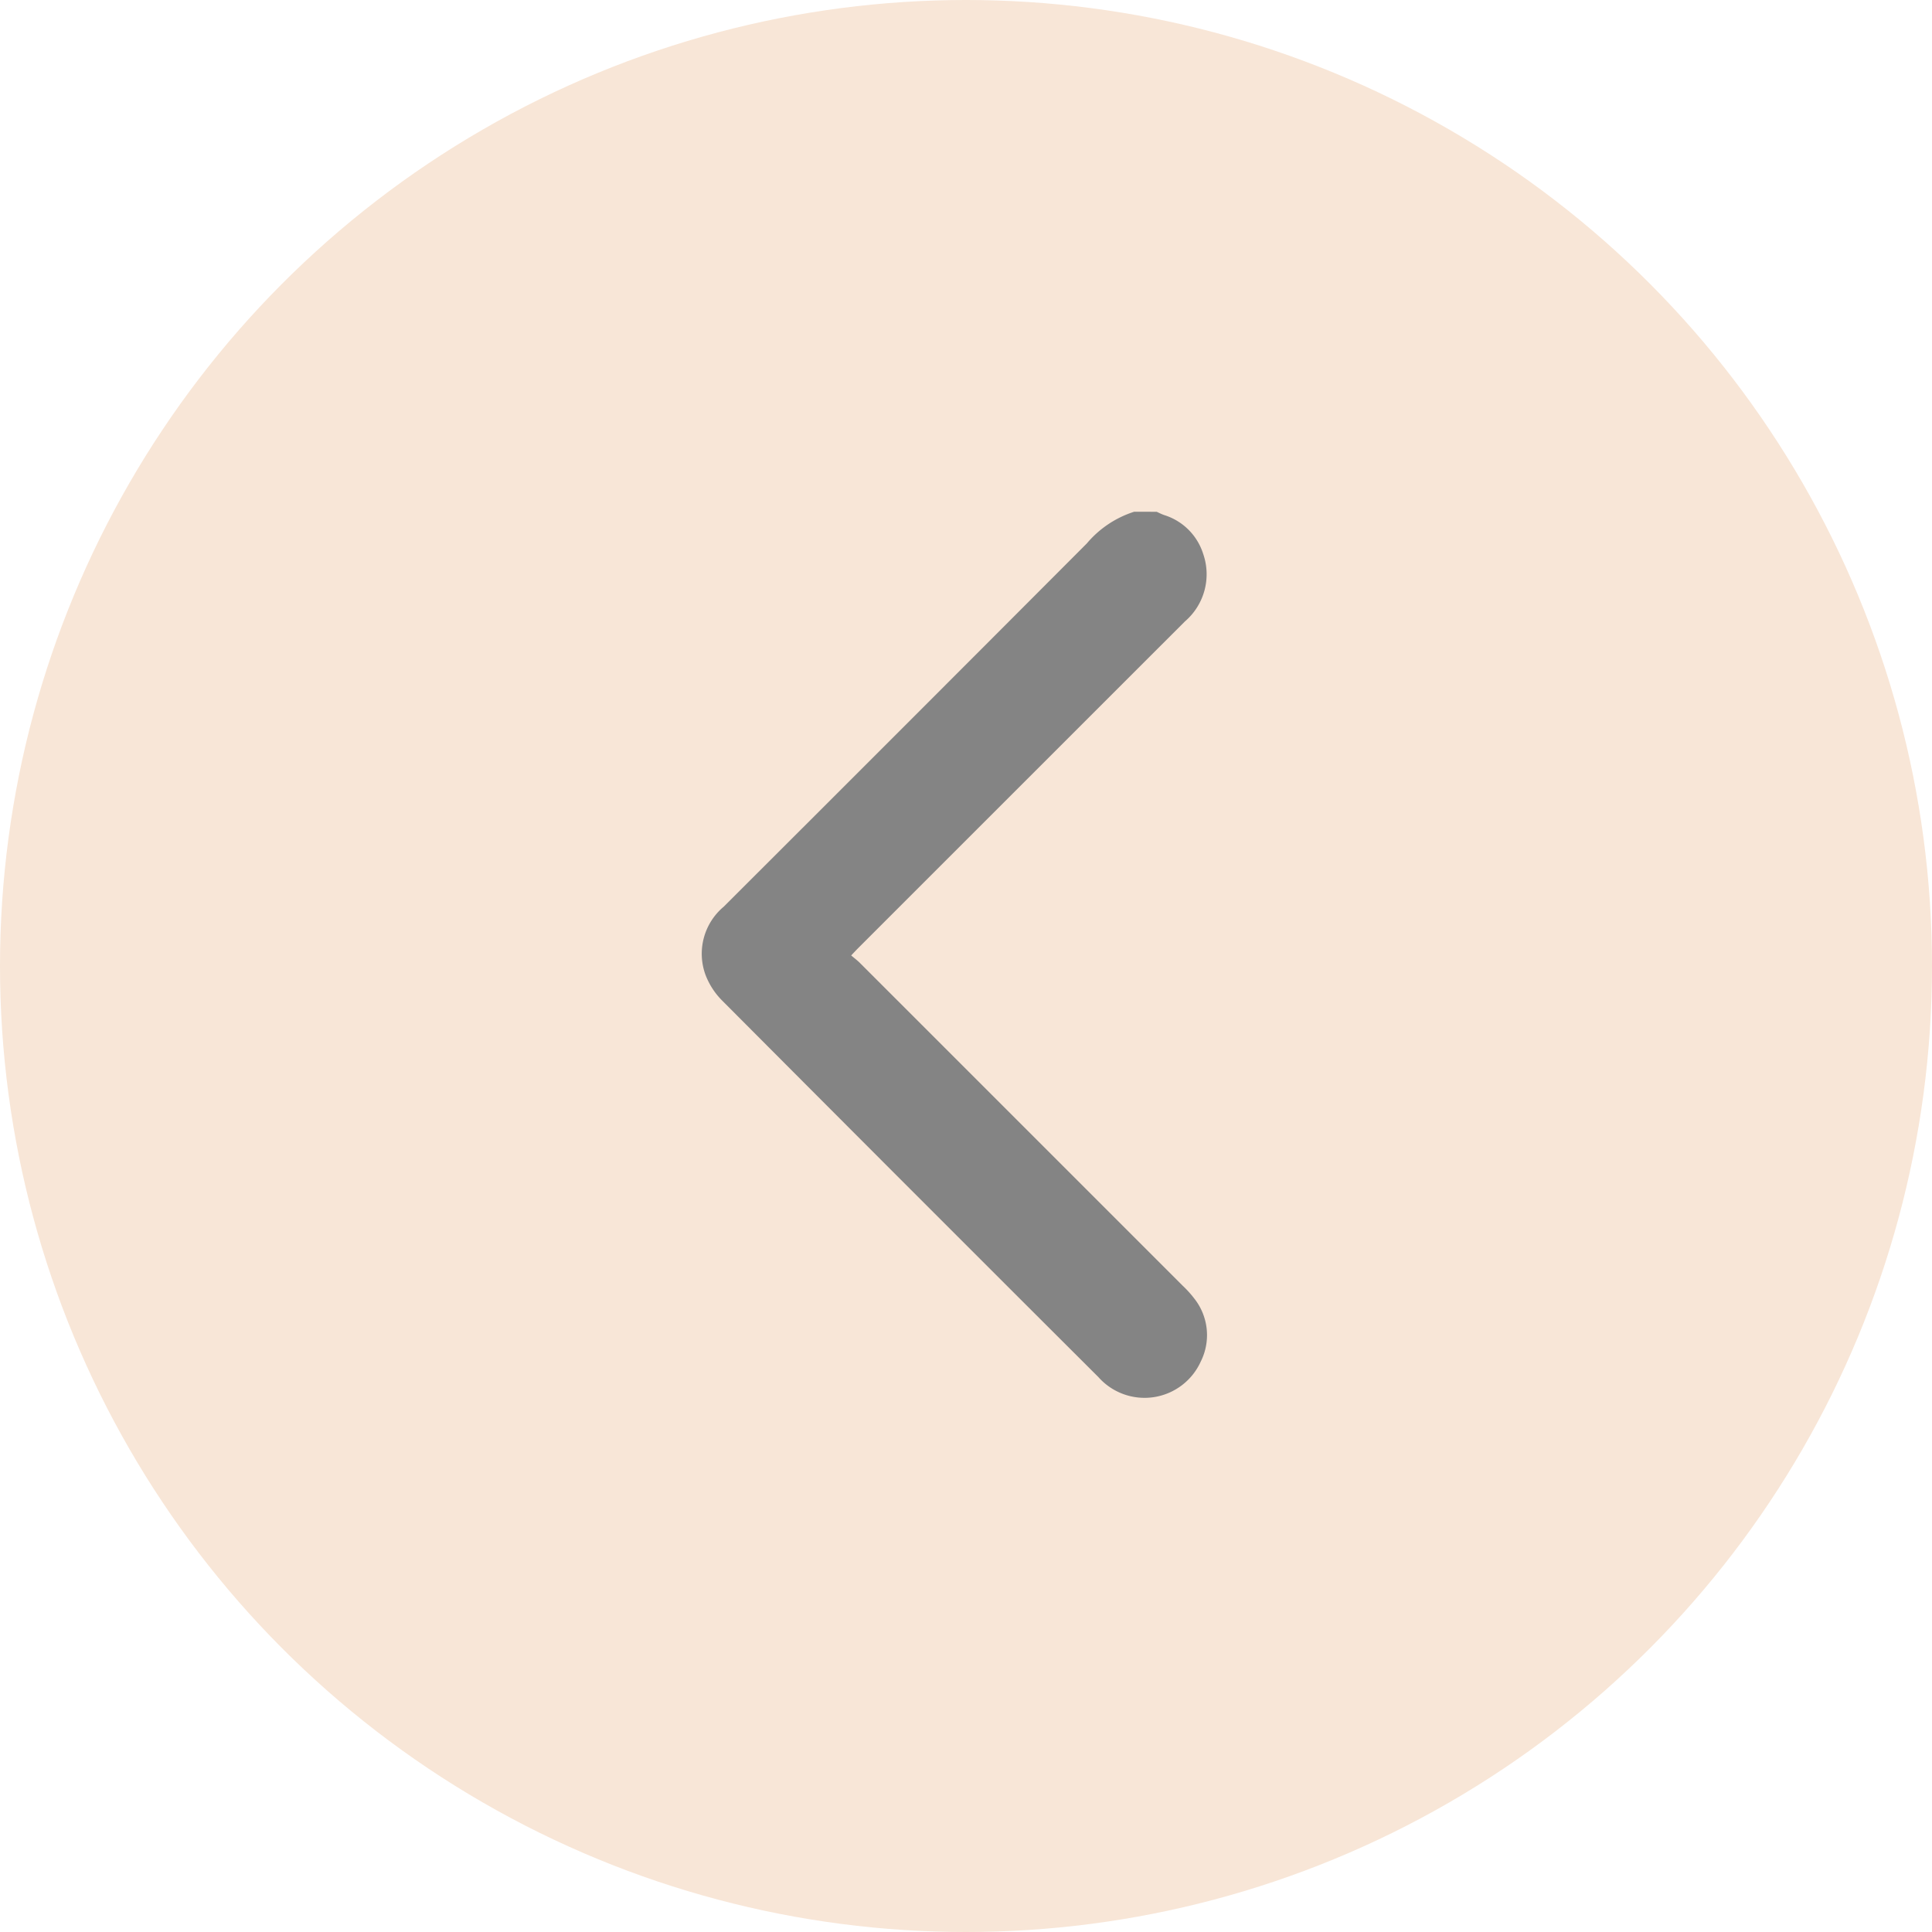
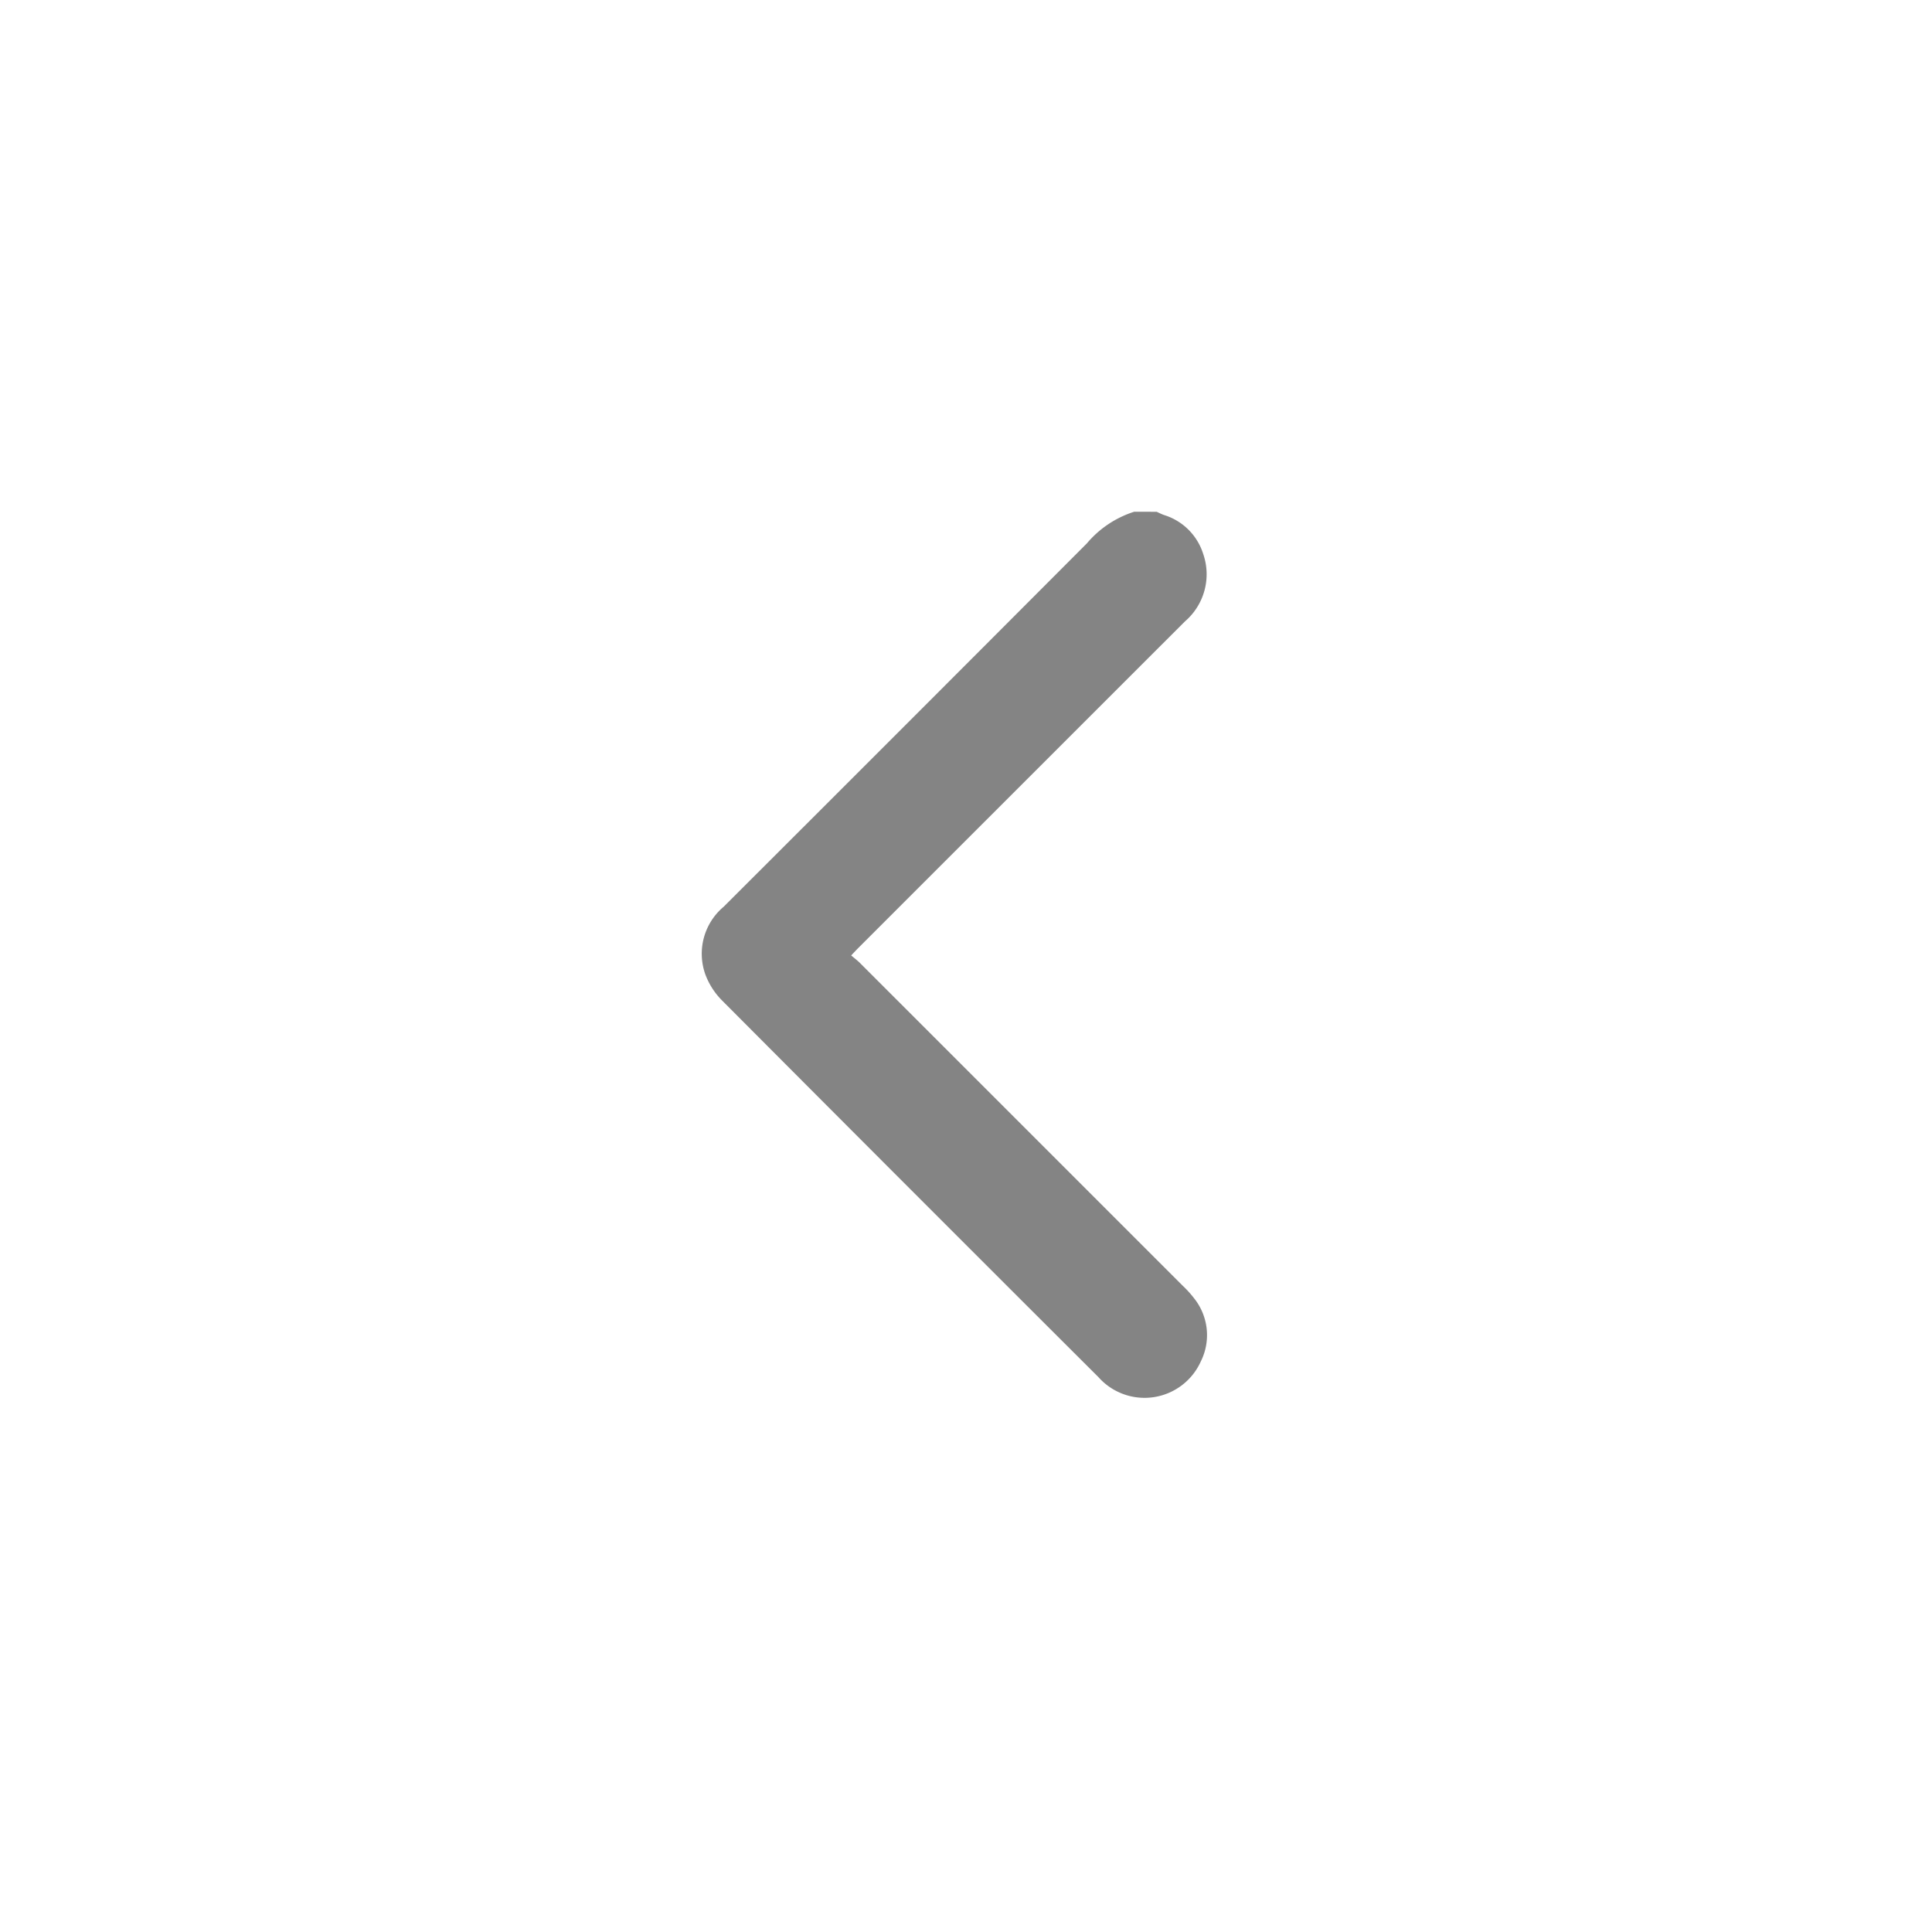
<svg xmlns="http://www.w3.org/2000/svg" id="Group_12910" data-name="Group 12910" width="28" height="28" viewBox="0 0 28 28">
-   <circle id="Ellipse_1040" data-name="Ellipse 1040" cx="14" cy="14" r="14" fill="#f8e6d7" />
  <path id="Path_15949" data-name="Path 15949" d="M250.862,274.106a1.486,1.486,0,0,0-.685.459q-2.629,2.636-5.264,5.266a.889.889,0,0,0-.261.99,1.064,1.064,0,0,0,.243.372q2.72,2.731,5.449,5.453a.894.894,0,0,0,1.485-.226.854.854,0,0,0-.094-.911,1.529,1.529,0,0,0-.168-.186l-4.68-4.68c-.035-.035-.076-.065-.125-.107.045-.048.078-.083.112-.117q2.362-2.362,4.725-4.724a.9.9,0,0,0,.264-.98.86.86,0,0,0-.564-.561c-.038-.013-.074-.032-.11-.048Z" transform="translate(-234.426 -266.689)" fill="#848484" />
</svg>